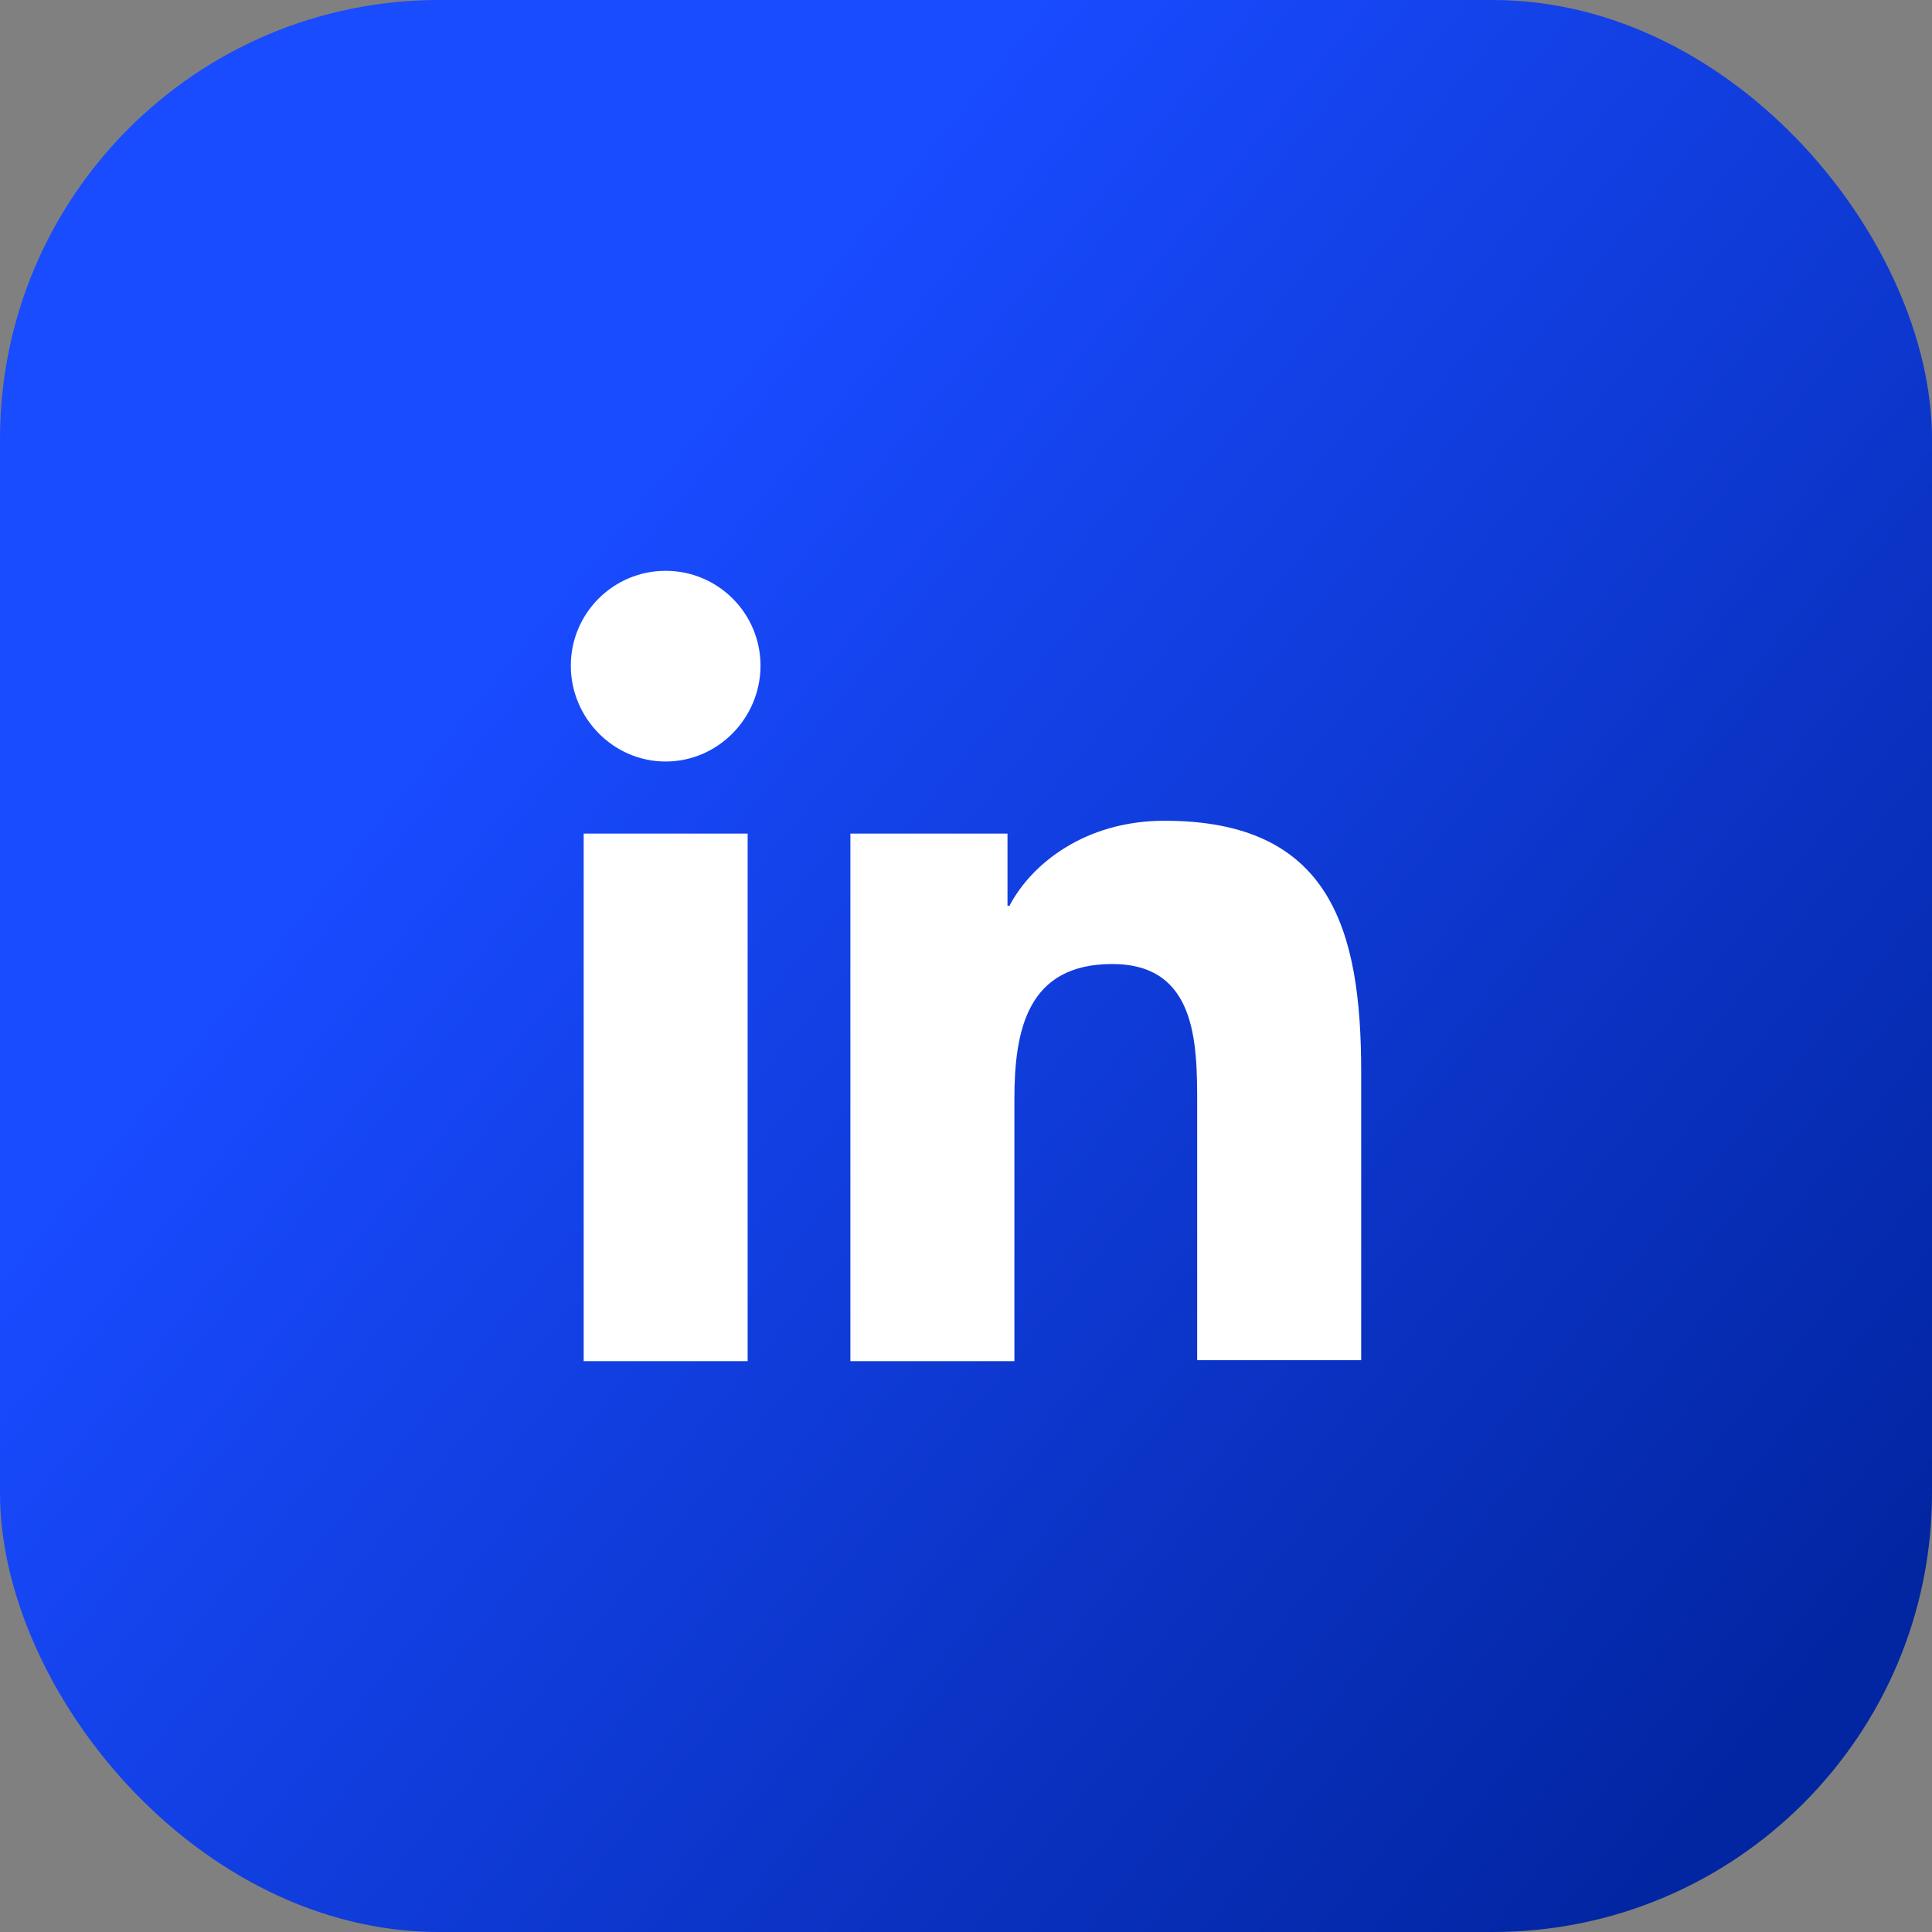
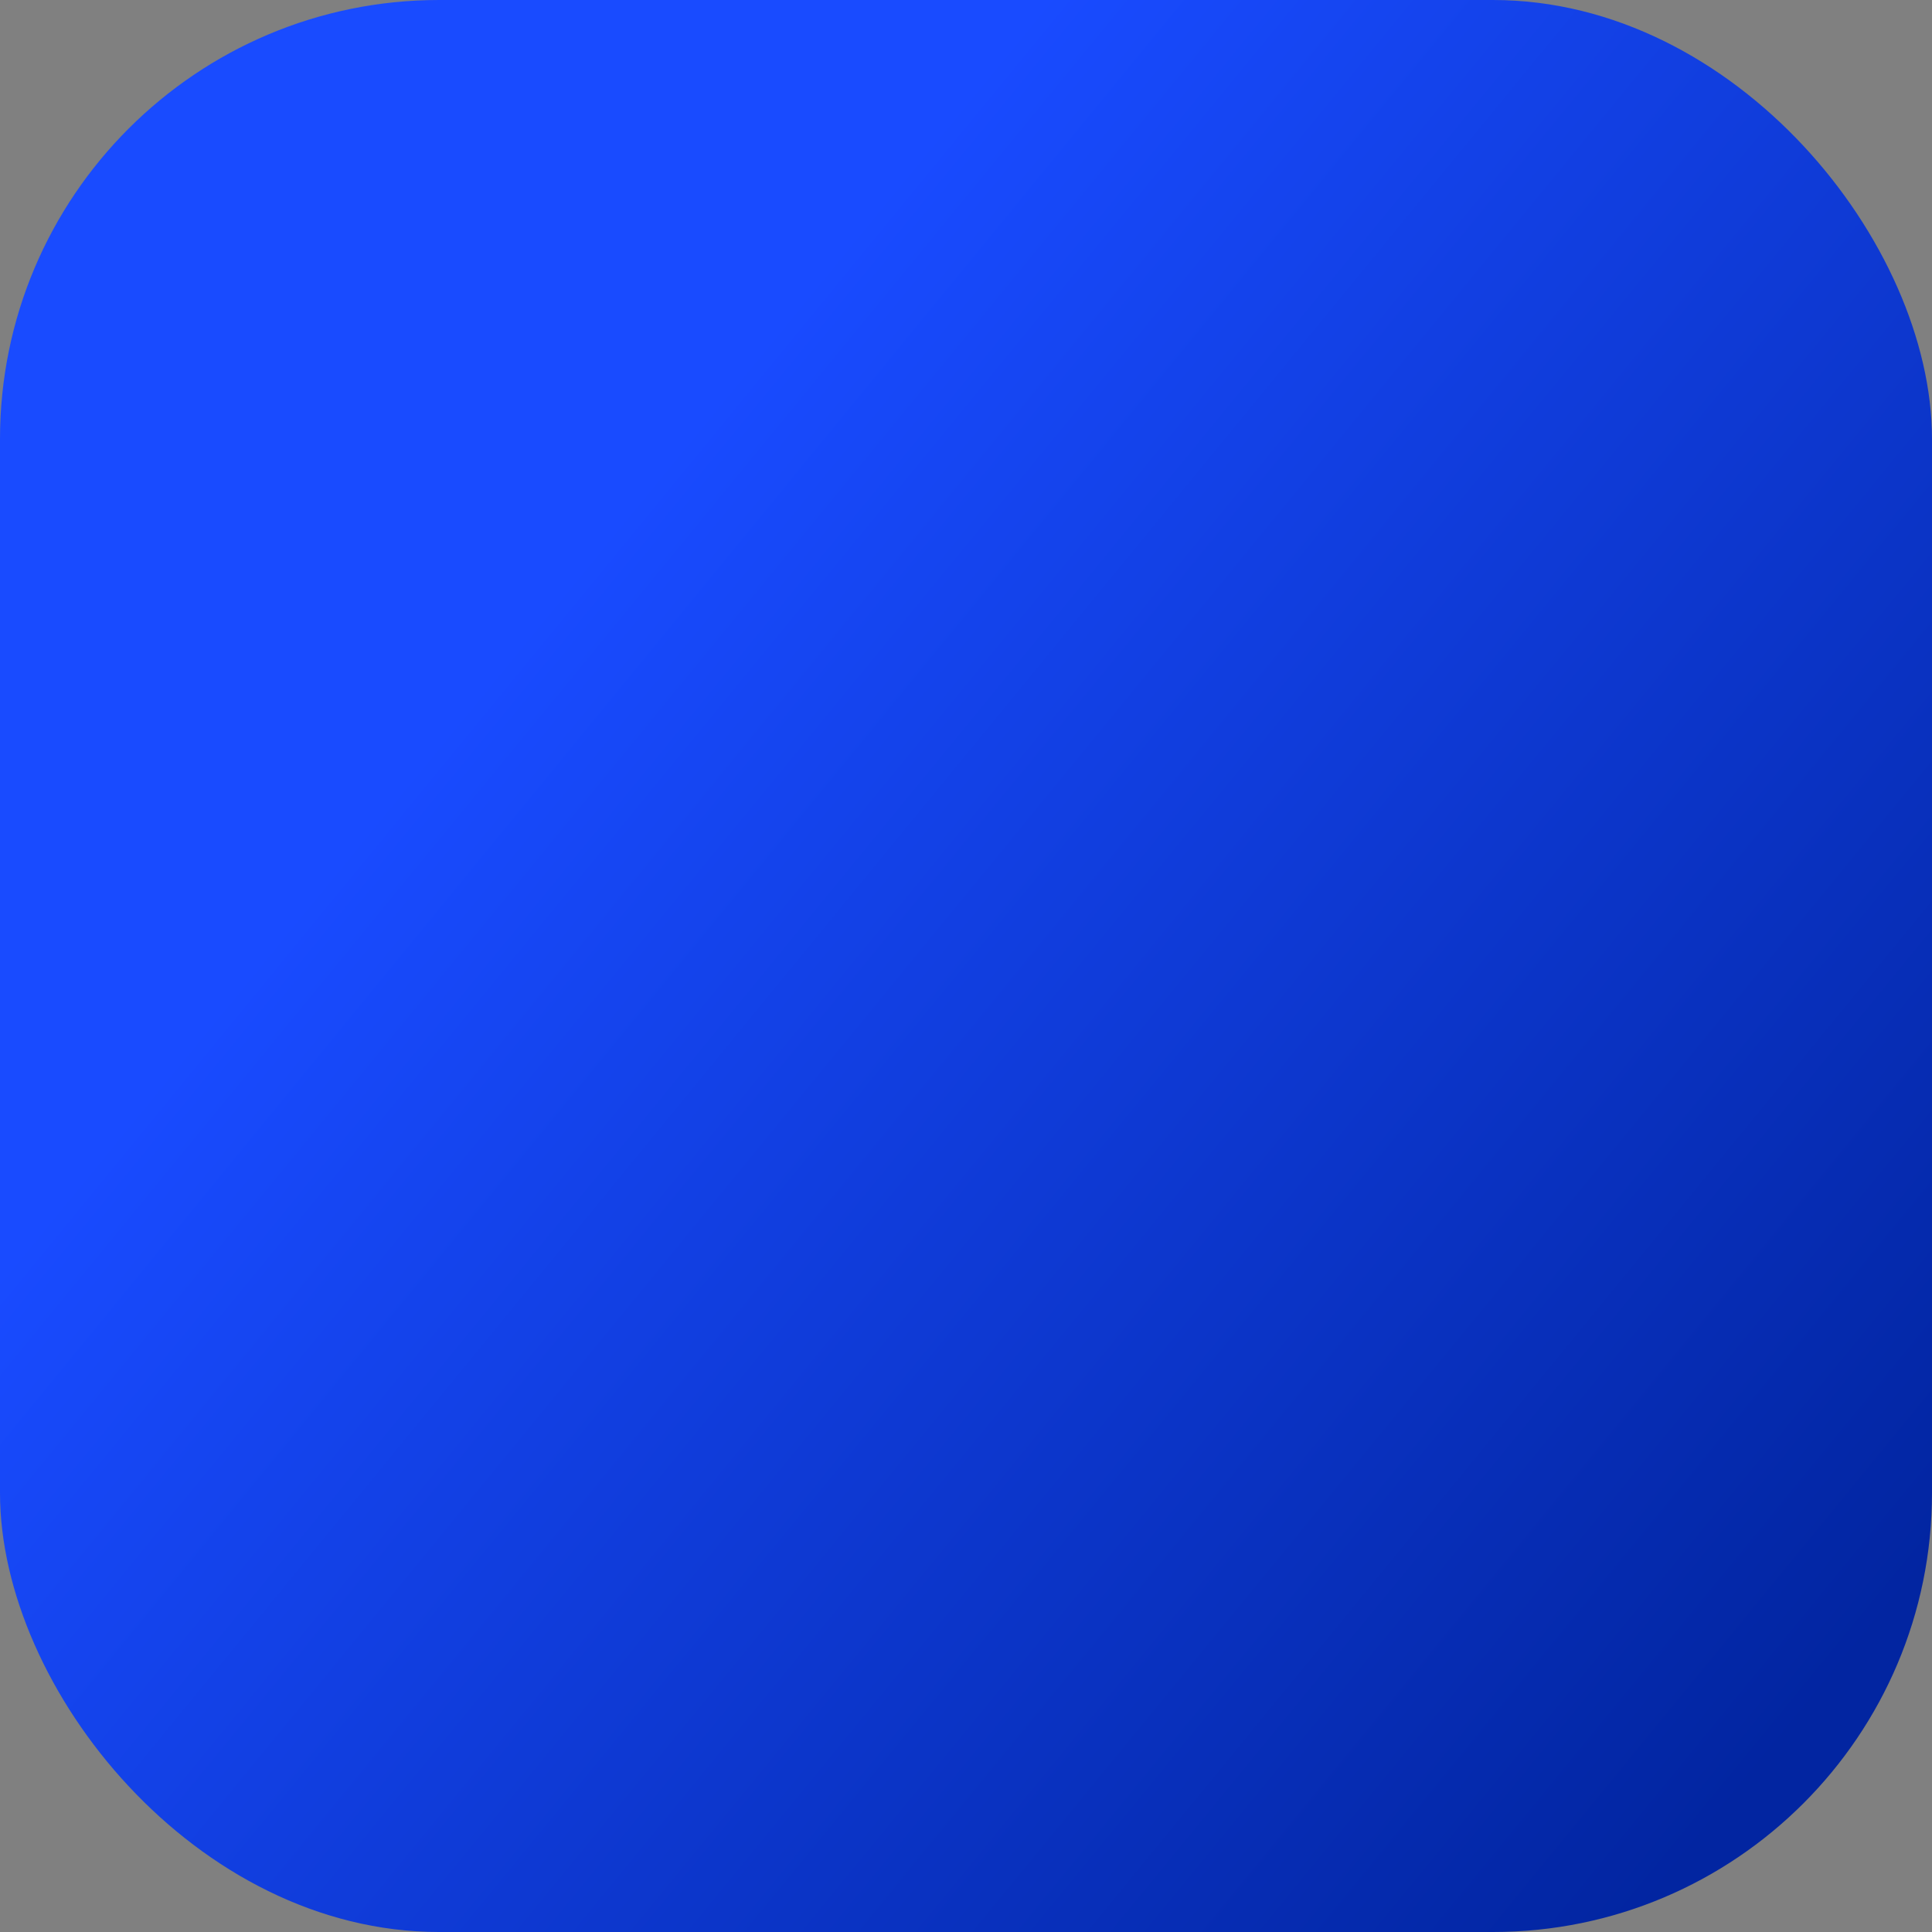
<svg xmlns="http://www.w3.org/2000/svg" width="44" height="44" viewBox="0 0 44 44" fill="none">
  <rect x="0" y="0" width="44" height="44" fill="#808080" stroke="none" />
  <rect width="44" height="44" rx="10" fill="url(#paint0_linear_2_5229)" />
-   <path d="M31 31V24.407C31 21.168 30.302 18.692 26.523 18.692C24.7 18.692 23.485 19.683 22.99 20.628H22.945V18.985H19.367V31H23.102V25.038C23.102 23.462 23.395 21.955 25.33 21.955C27.242 21.955 27.265 23.733 27.265 25.128V30.977H31V31ZM13.293 18.985H17.027V31H13.293V18.985ZM15.16 13C13.967 13 13 13.967 13 15.16C13 16.352 13.967 17.343 15.16 17.343C16.352 17.343 17.32 16.352 17.32 15.16C17.32 13.967 16.352 13 15.16 13Z" fill="white" />
  <defs>
    <linearGradient id="paint0_linear_2_5229" x1="26.578" y1="-3.476" x2="56.15" y2="20.758" gradientUnits="userSpaceOnUse">
      <stop stop-color="#194BFF" />
      <stop offset="1" stop-color="#0225A1" />
    </linearGradient>
  </defs>
</svg>